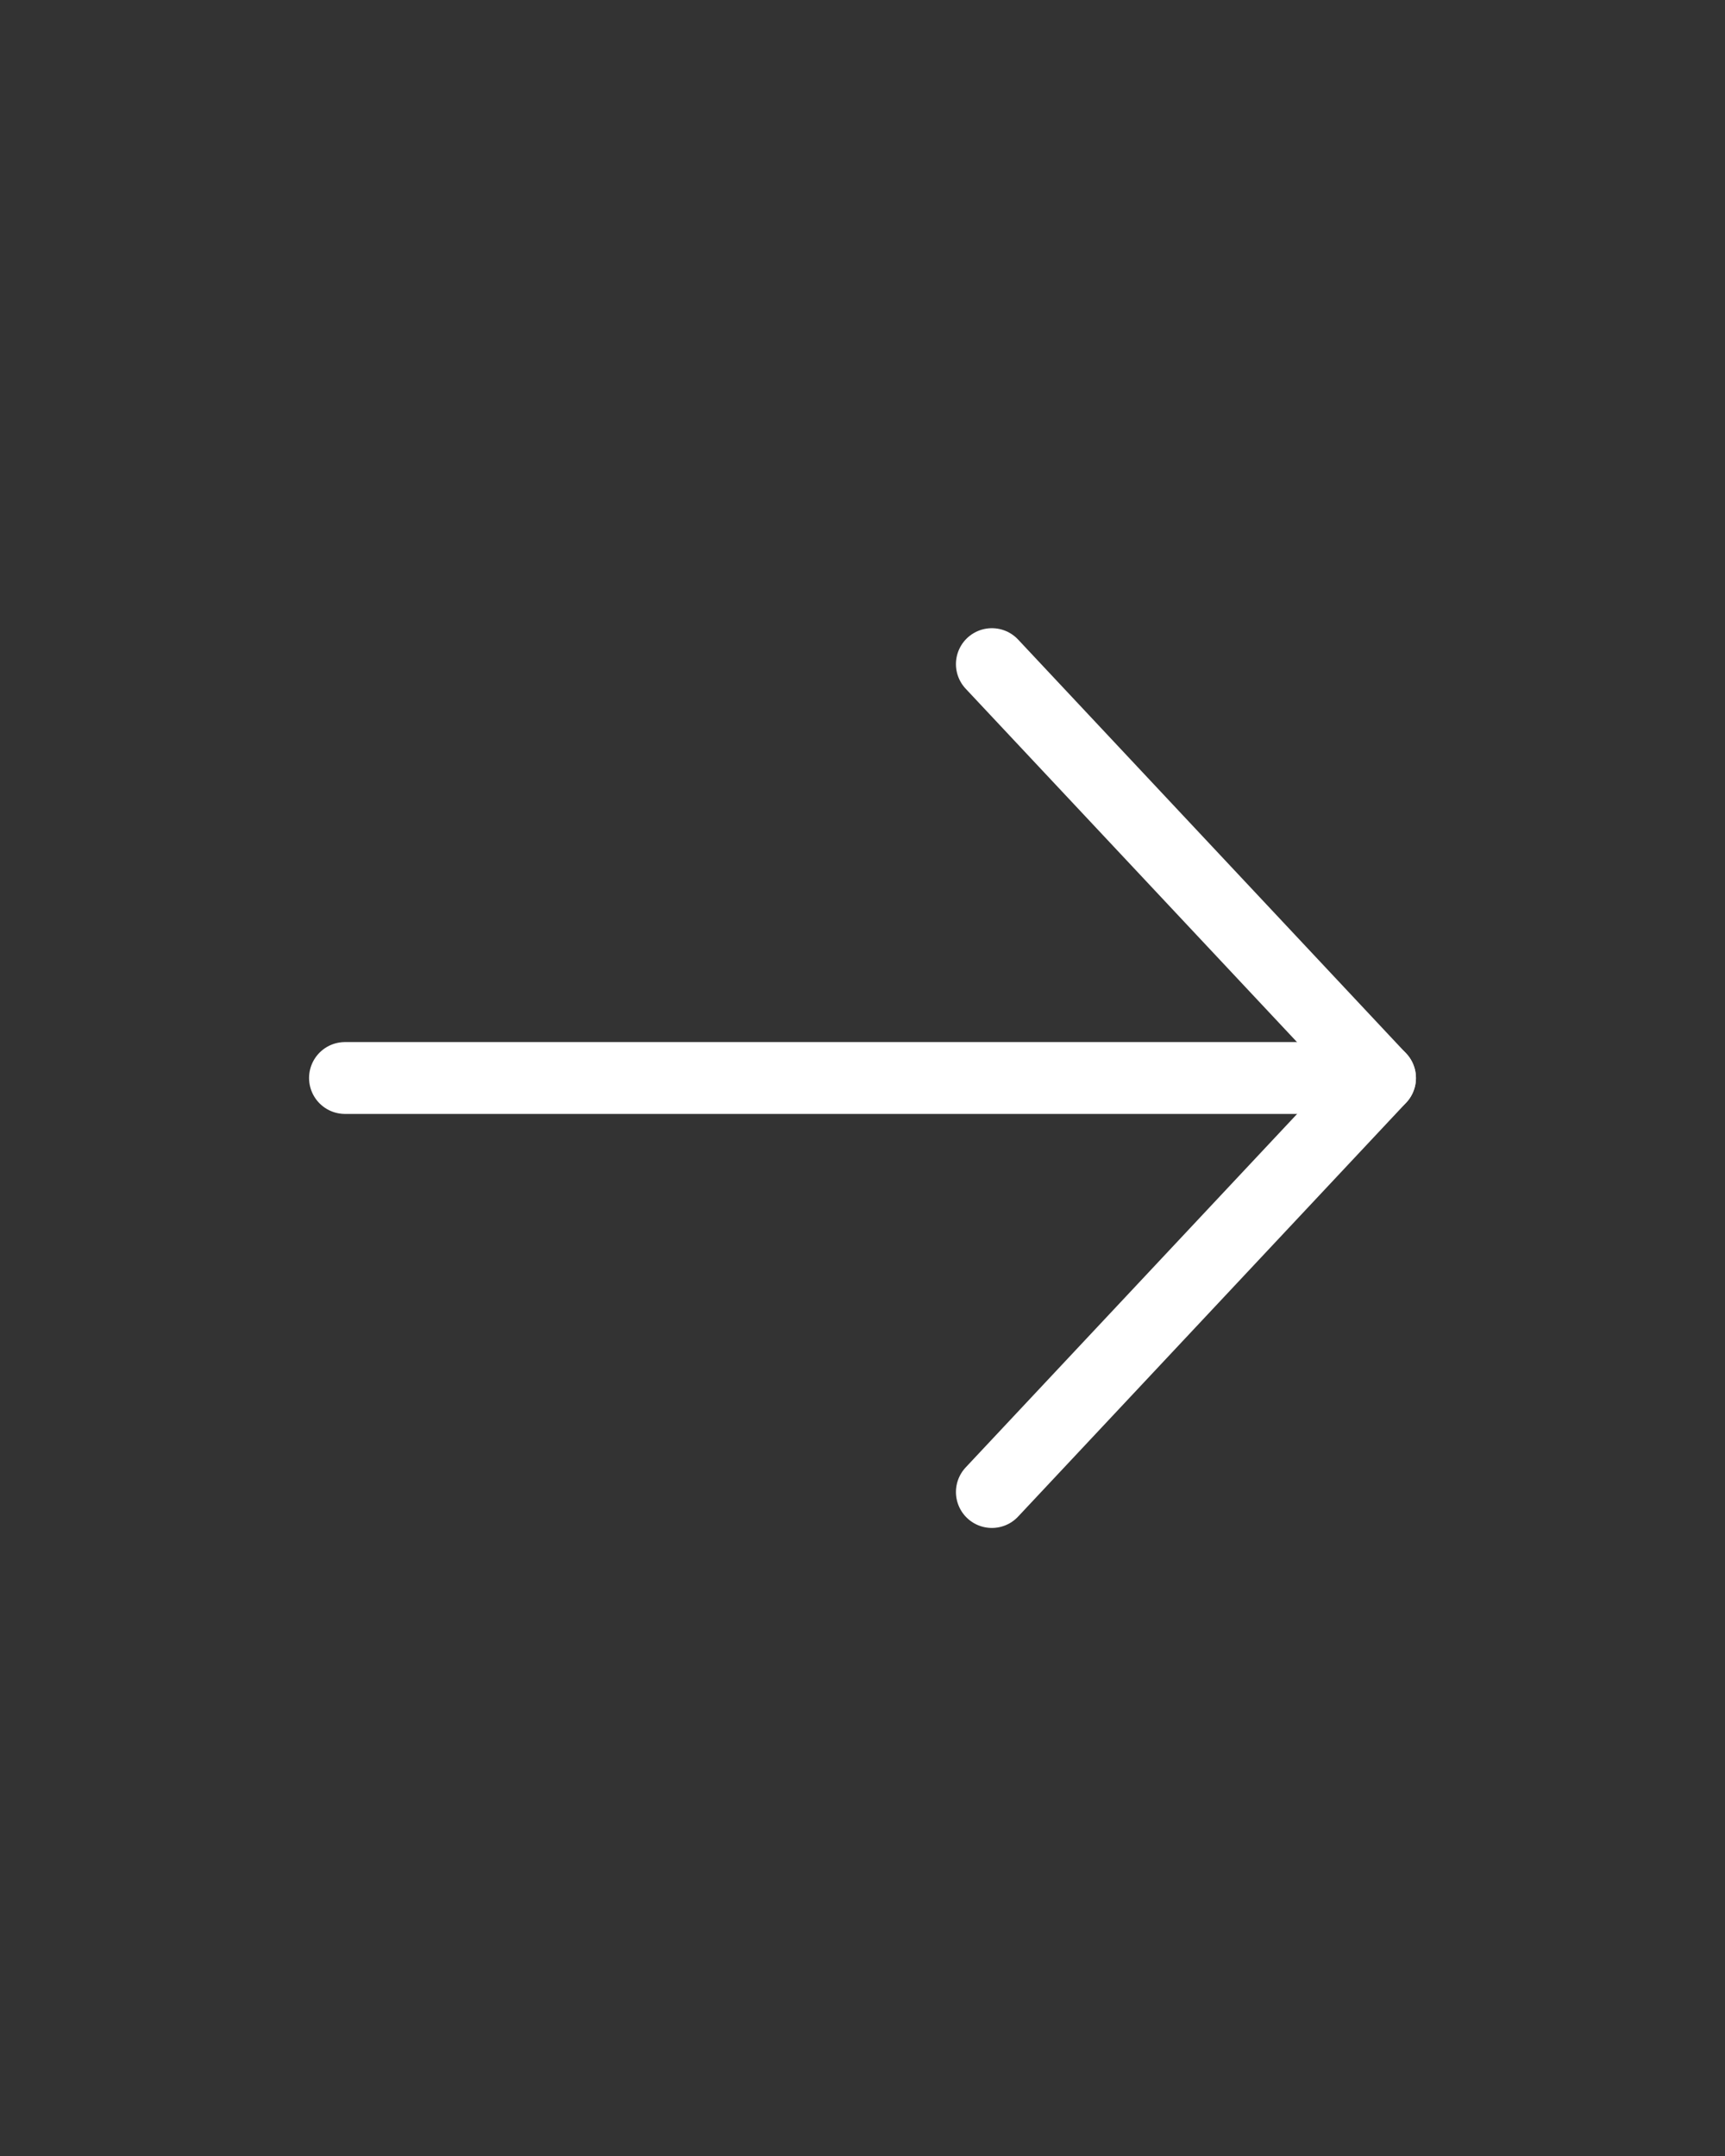
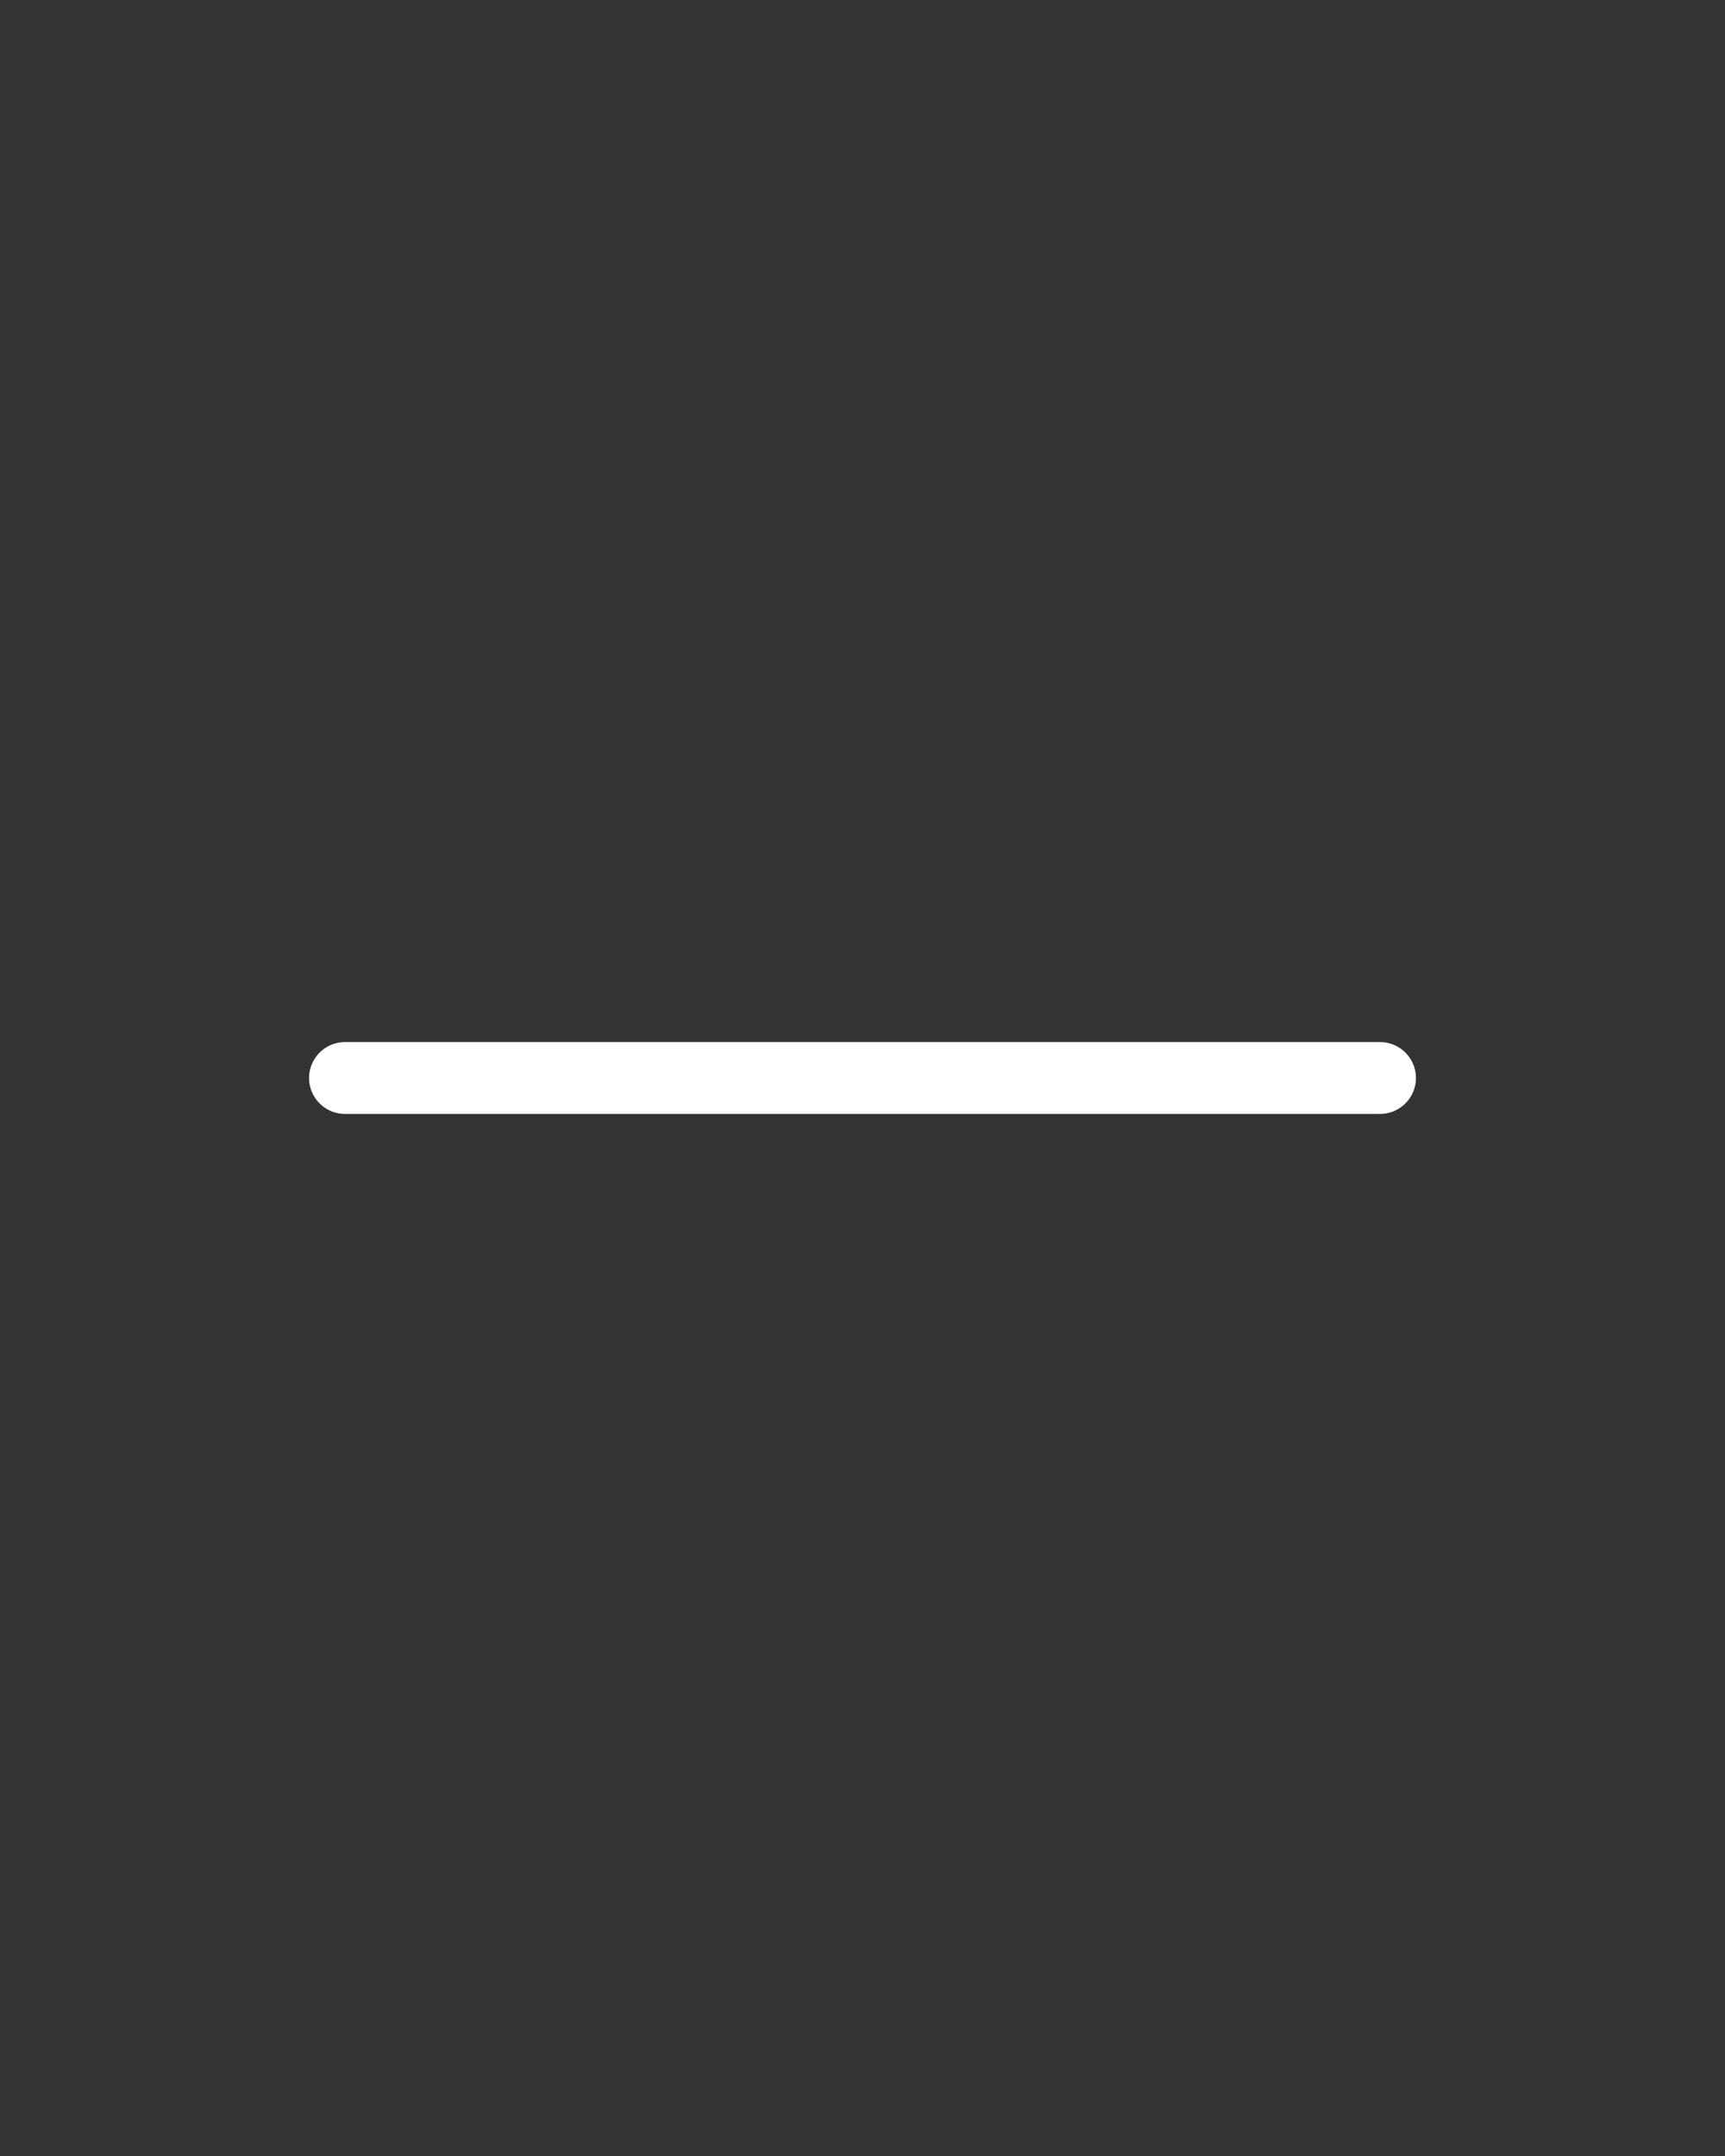
<svg xmlns="http://www.w3.org/2000/svg" width="24" height="30" viewBox="0 0 24 30" fill="none">
  <rect x="0" y="0" width="24" height="30" fill="#333333" stroke="none" />
  <path d="M4.8 15L19.2 15" stroke="white" stroke-linecap="round" stroke-linejoin="round" />
-   <path d="M13.8 9.241L19.2 15.001L13.8 20.761" stroke="white" stroke-linecap="round" stroke-linejoin="round" />
</svg>